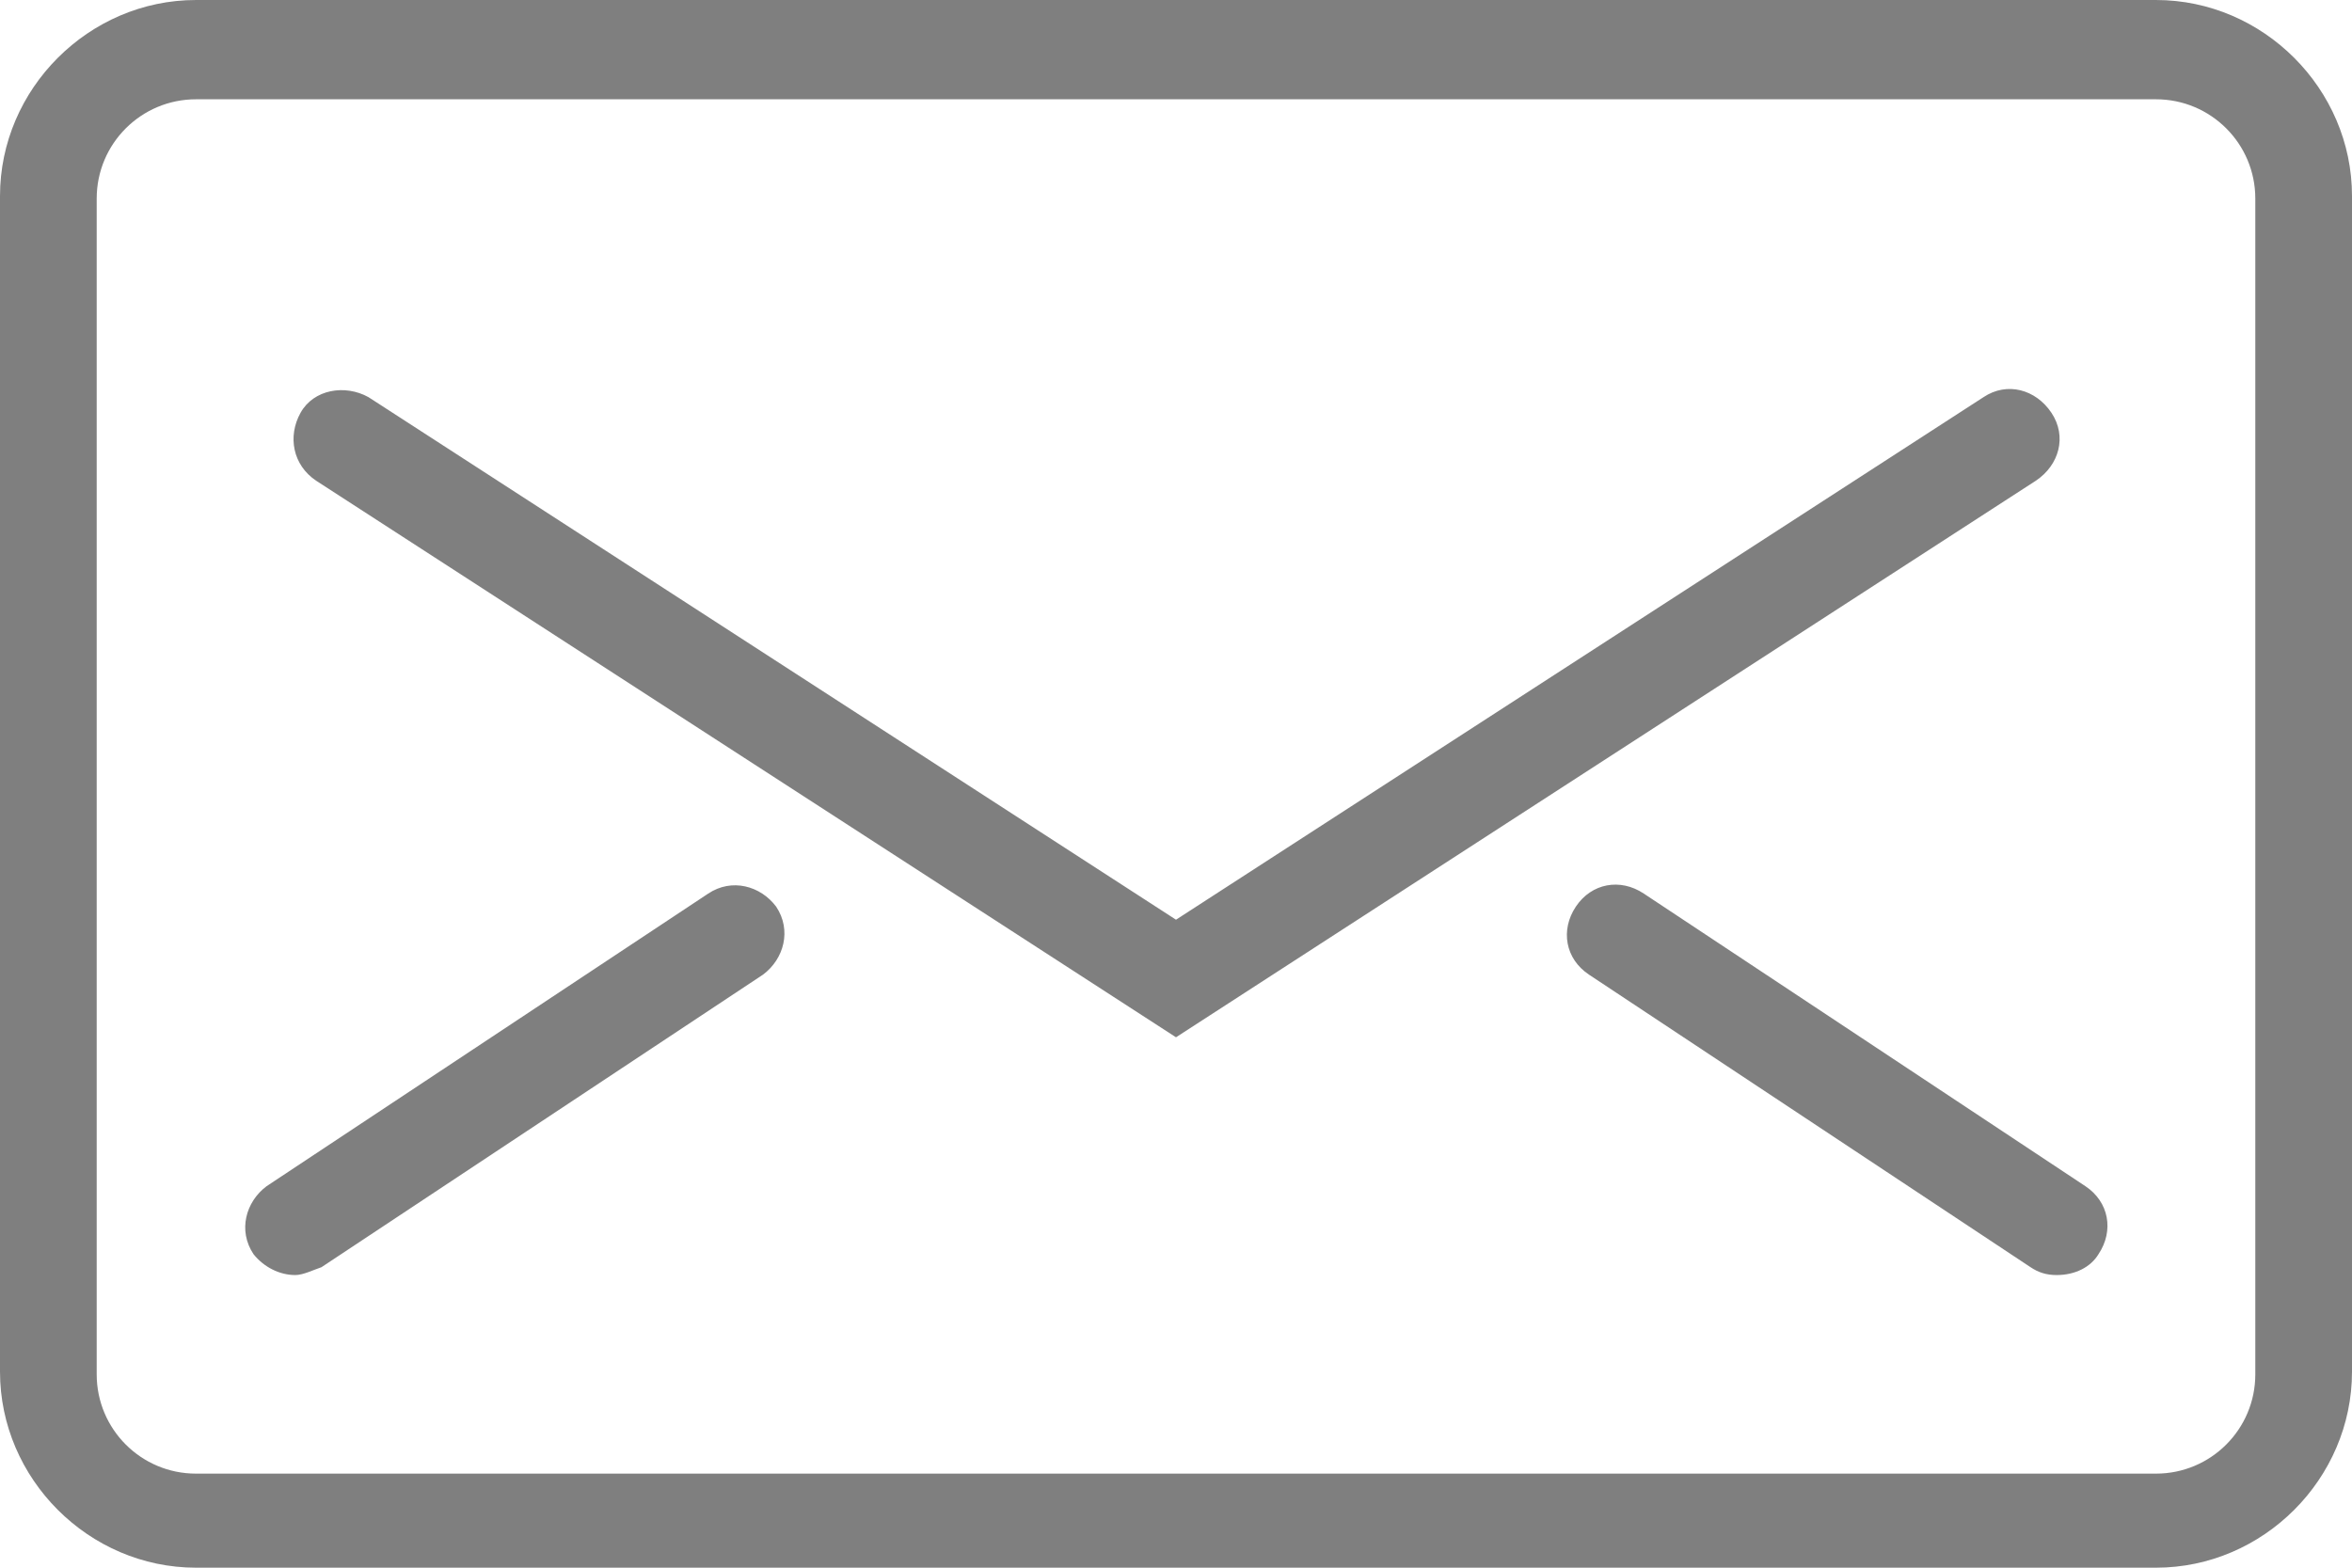
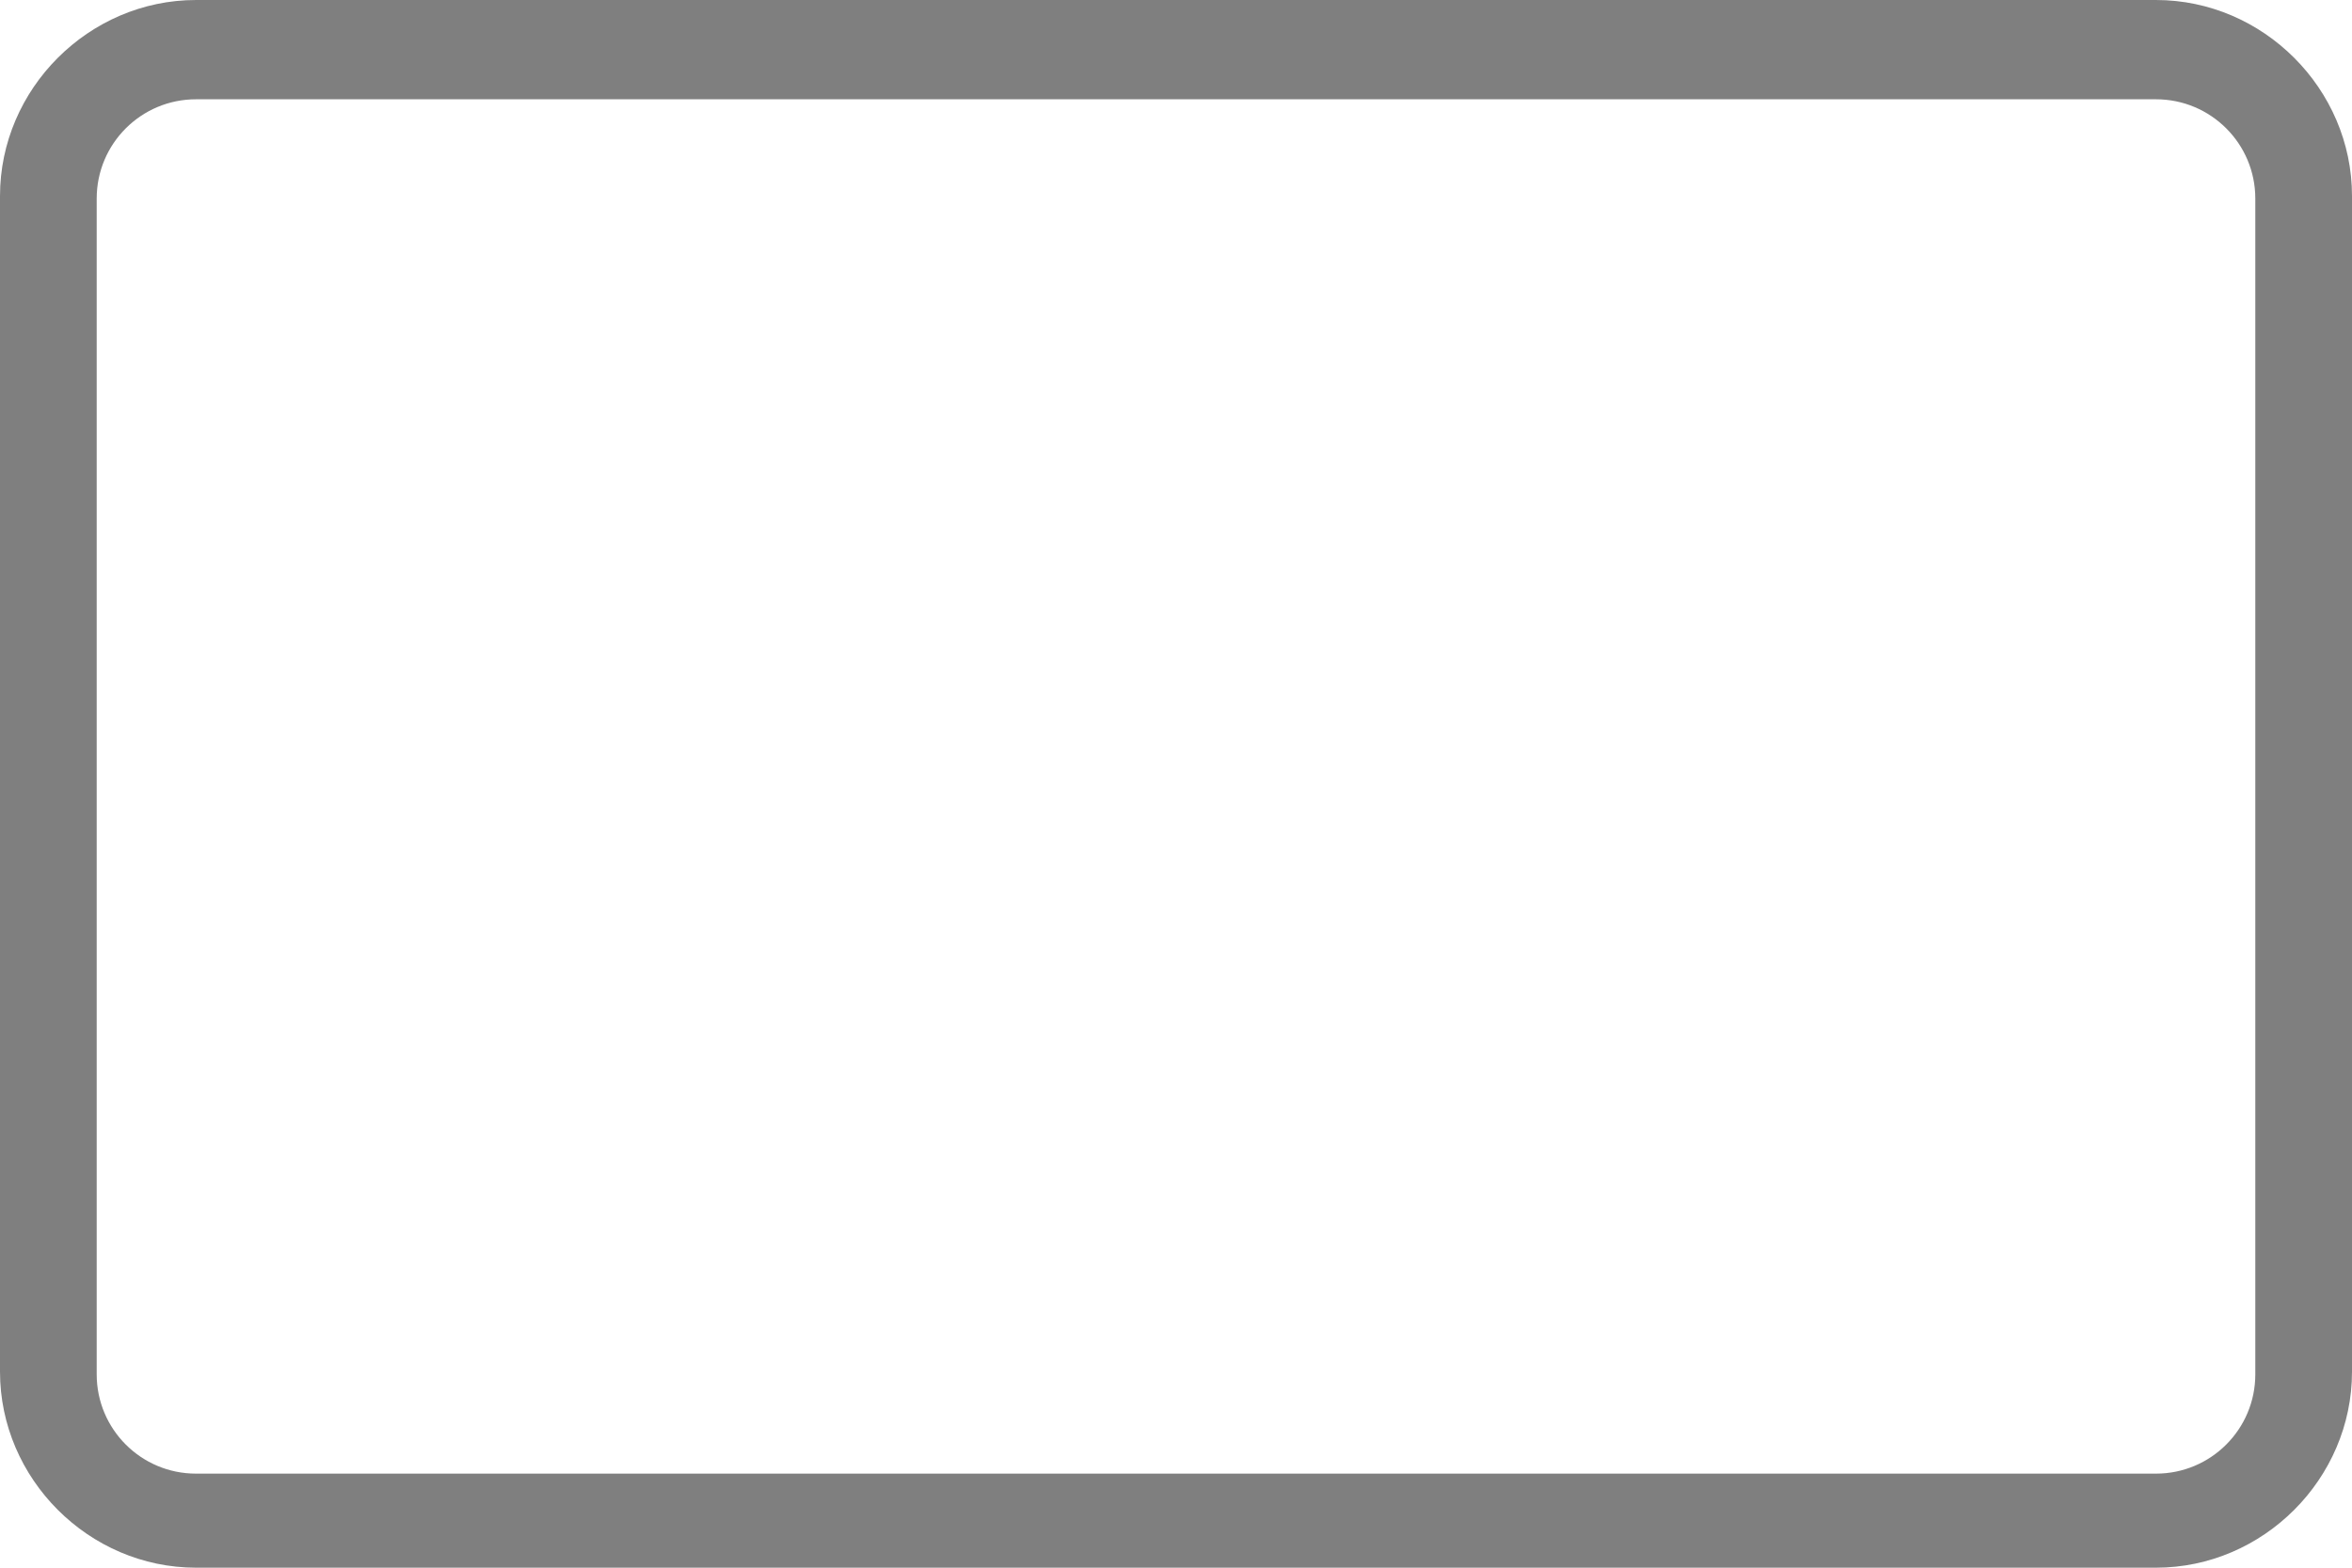
<svg xmlns="http://www.w3.org/2000/svg" width="90" height="60" viewBox="-427 238 90 60">
  <path fill="#7F7F7F" d="M-344.5 298h-75c-4.1 0-7.5-3.4-7.5-7.5v-45c0-4.1 3.4-7.5 7.5-7.5h75c4.1 0 7.5 3.4 7.5 7.5v45c0 4.1-3.4 7.5-7.5 7.5zm-75-56.2c-2.1 0-3.8 1.7-3.8 3.8v45c0 2.1 1.7 3.8 3.8 3.8h75c2.1 0 3.8-1.7 3.8-3.8v-45c0-2.1-1.7-3.8-3.8-3.8h-75z" />
-   <path fill="#7F7F7F" d="M-382 277.7l-32.9-21.3c-.9-.6-1.1-1.7-.6-2.6s1.7-1.1 2.6-.6l30.9 20 30.9-20c.9-.6 2-.3 2.6.6.6.9.3 2-.6 2.6l-32.9 21.3zm-33.7 9.1c-.6 0-1.2-.3-1.6-.8-.6-.9-.3-2 .5-2.6l16.9-11.2c.9-.6 2-.3 2.6.5.6.9.3 2-.5 2.6l-16.9 11.2c-.3.1-.7.3-1 .3zm67.4 0c-.4 0-.7-.1-1-.3l-16.9-11.2c-.9-.6-1.1-1.7-.5-2.6.6-.9 1.7-1.1 2.6-.5l16.9 11.2c.9.6 1.1 1.7.5 2.6-.3.5-.9.8-1.6.8z" />
</svg>